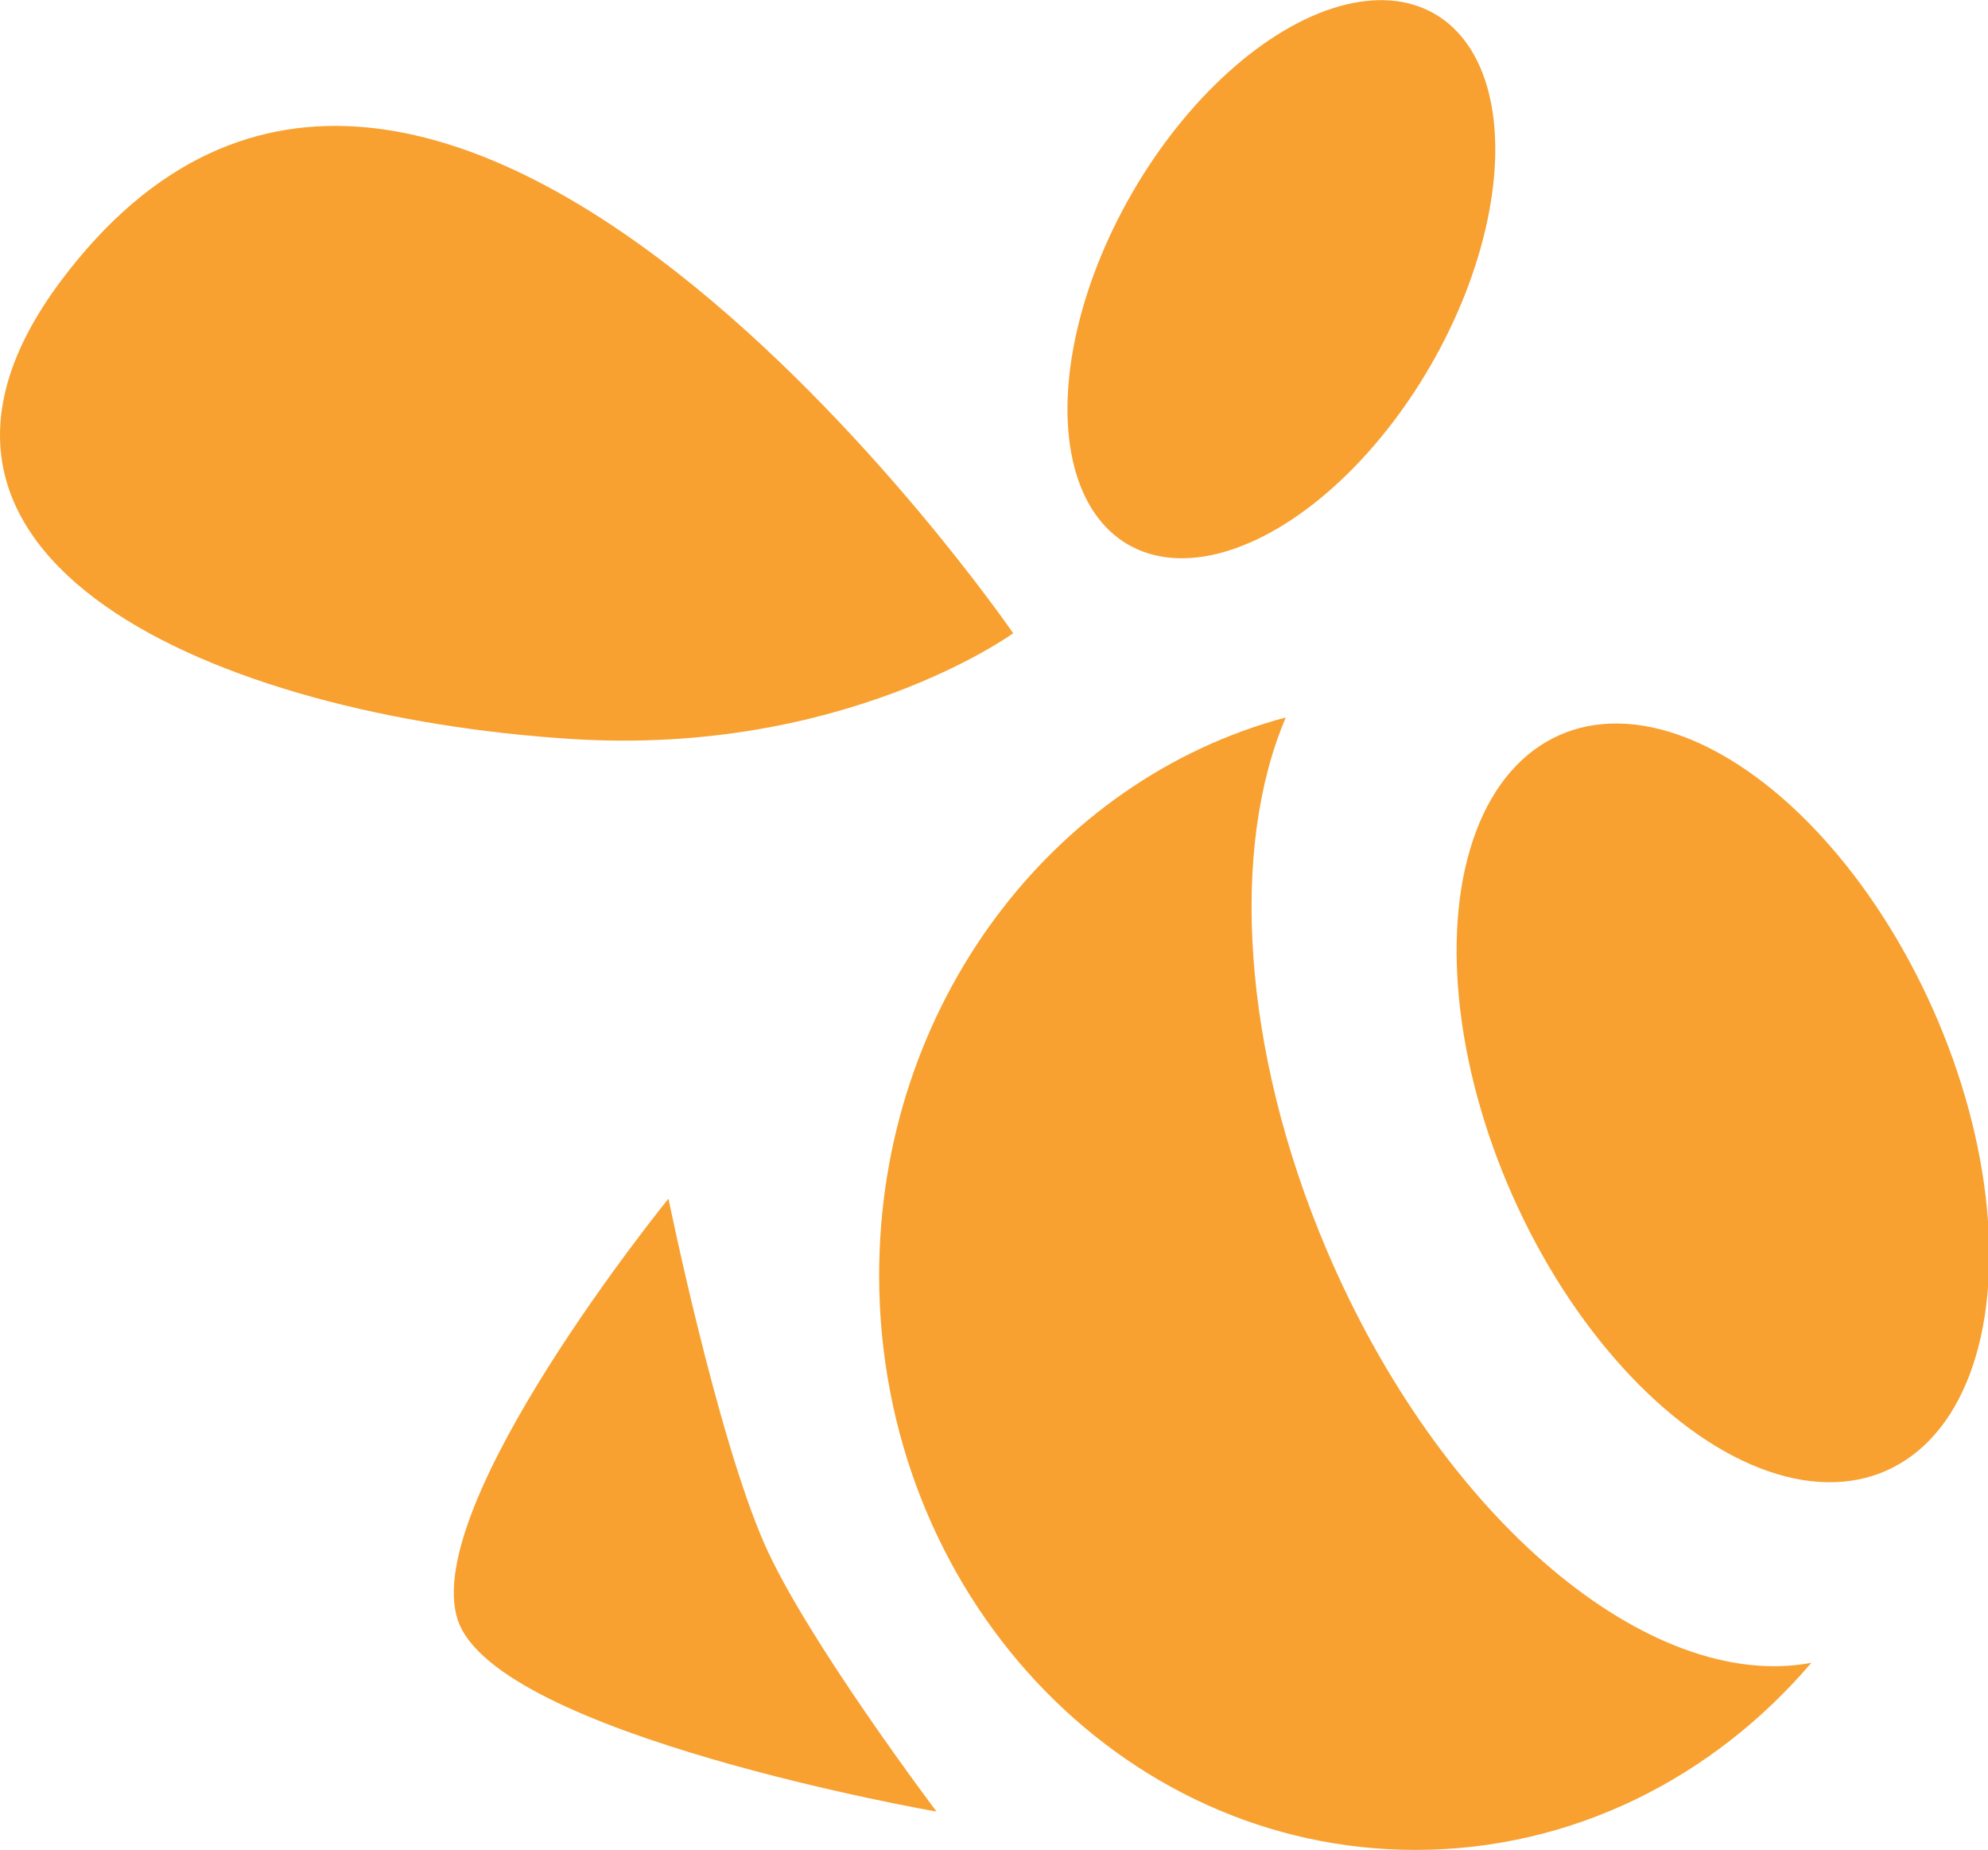
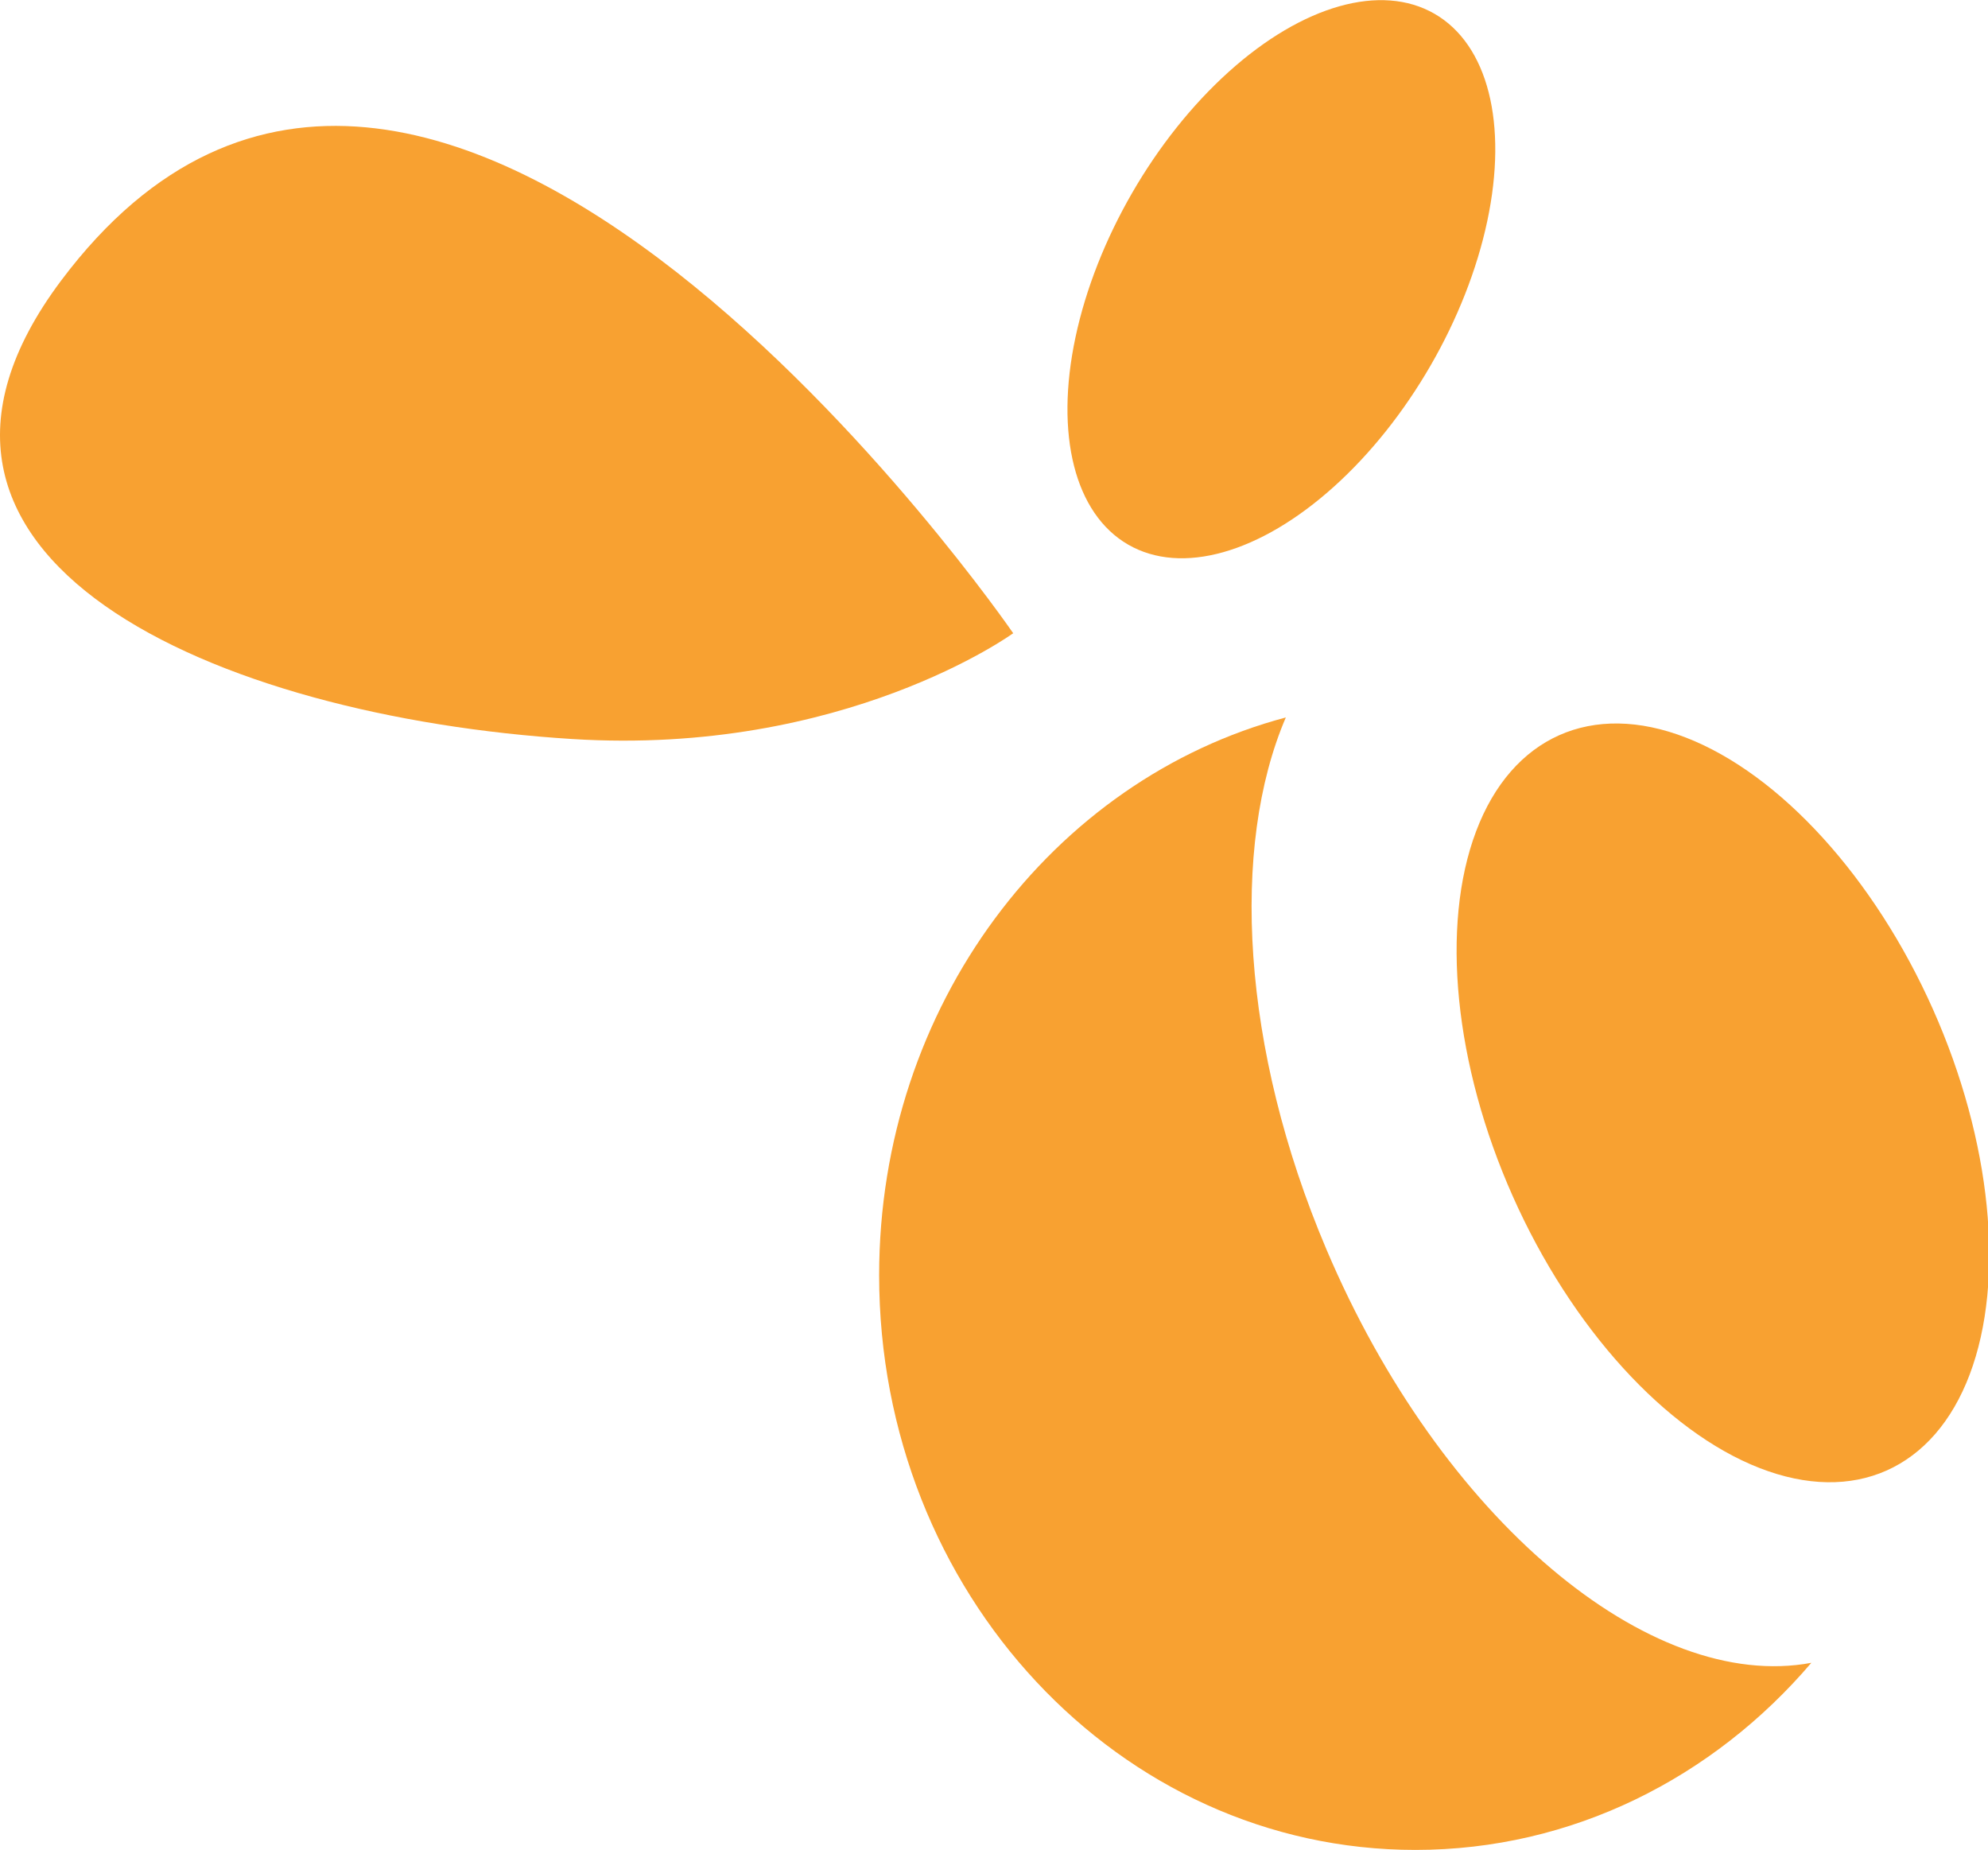
<svg xmlns="http://www.w3.org/2000/svg" enable-background="new 0 0 207.601 193.144" id="swarm" version="1.1" viewBox="0 0 207.601 193.144" xml:space="preserve">
  <g>
    <ellipse cx="179.806" cy="115.144" fill="#F8A131" rx="24" ry="41.998" transform="matrix(0.914 -0.407 0.407 0.914 -31.288 83.086)" />
    <path d="M138.509,130.43c-8.902-20.973-10.024-42.027-4.234-55.524   c-24.391,6.484-42.469,30.102-42.469,58.238c0,33.137,25.07,60,56,60c16.375,0,31.109-7.531,41.347-19.535   C172.275,176.762,150.462,158.594,138.509,130.43z" fill="#F8A131" />
-     <path d="M69.806,125.144c0,0-26,32-22,44s50,20,50,20s-13.649-18.055-18-28   C74.825,149.758,69.806,125.144,69.806,125.144z" fill="#F8A131" />
    <path d="M105.806,66.113c0,0-60.754-88.371-99.418-36.824c-21.789,29.051,16.184,45.547,53.391,47.871   C88.157,78.934,105.806,66.113,105.806,66.113z" fill="#F8A131" />
    <ellipse cx="133.806" cy="29.145" fill="#F8A131" rx="31.998" ry="18.001" transform="matrix(0.5 -0.866 0.866 0.5 41.667 130.455)" />
  </g>
</svg>